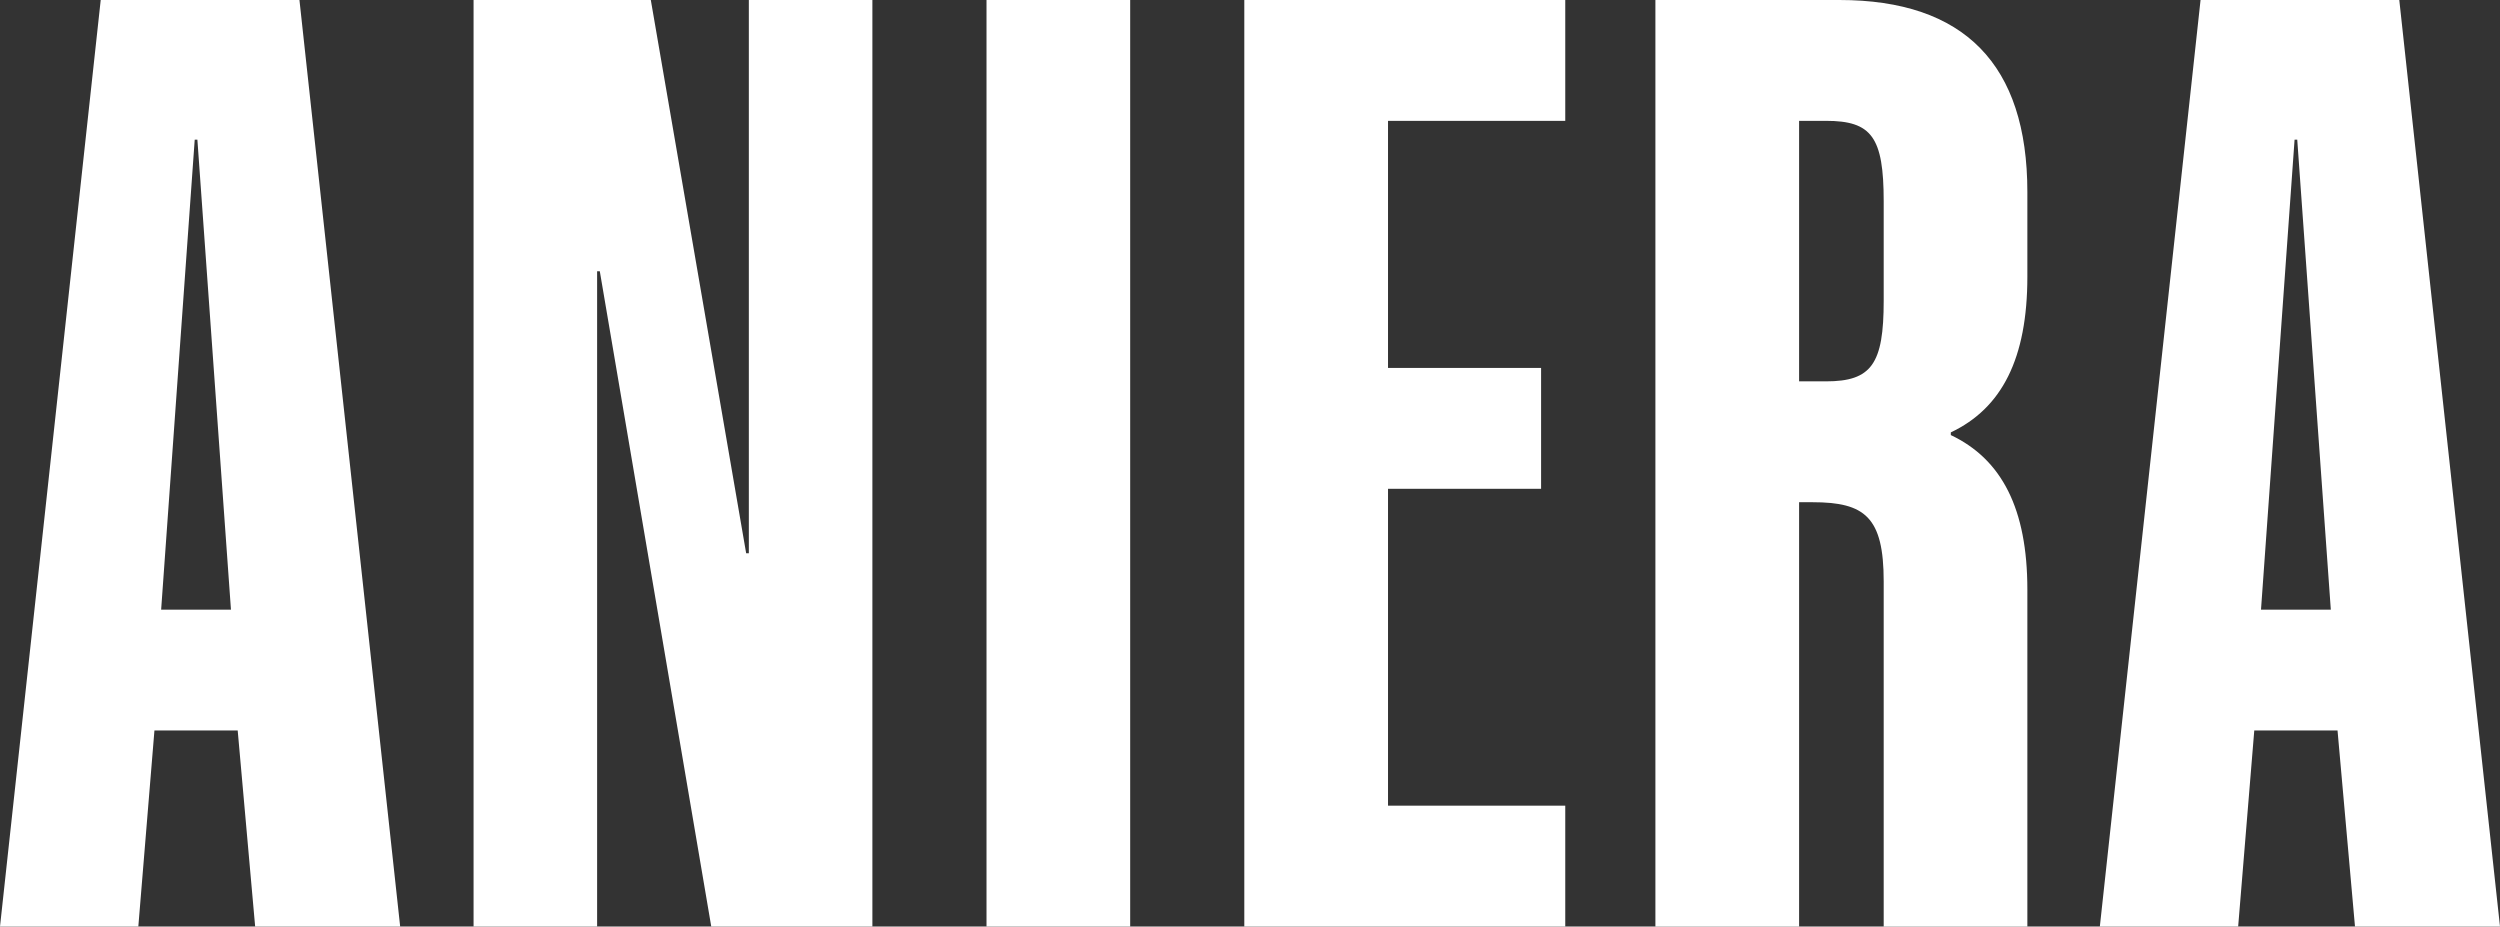
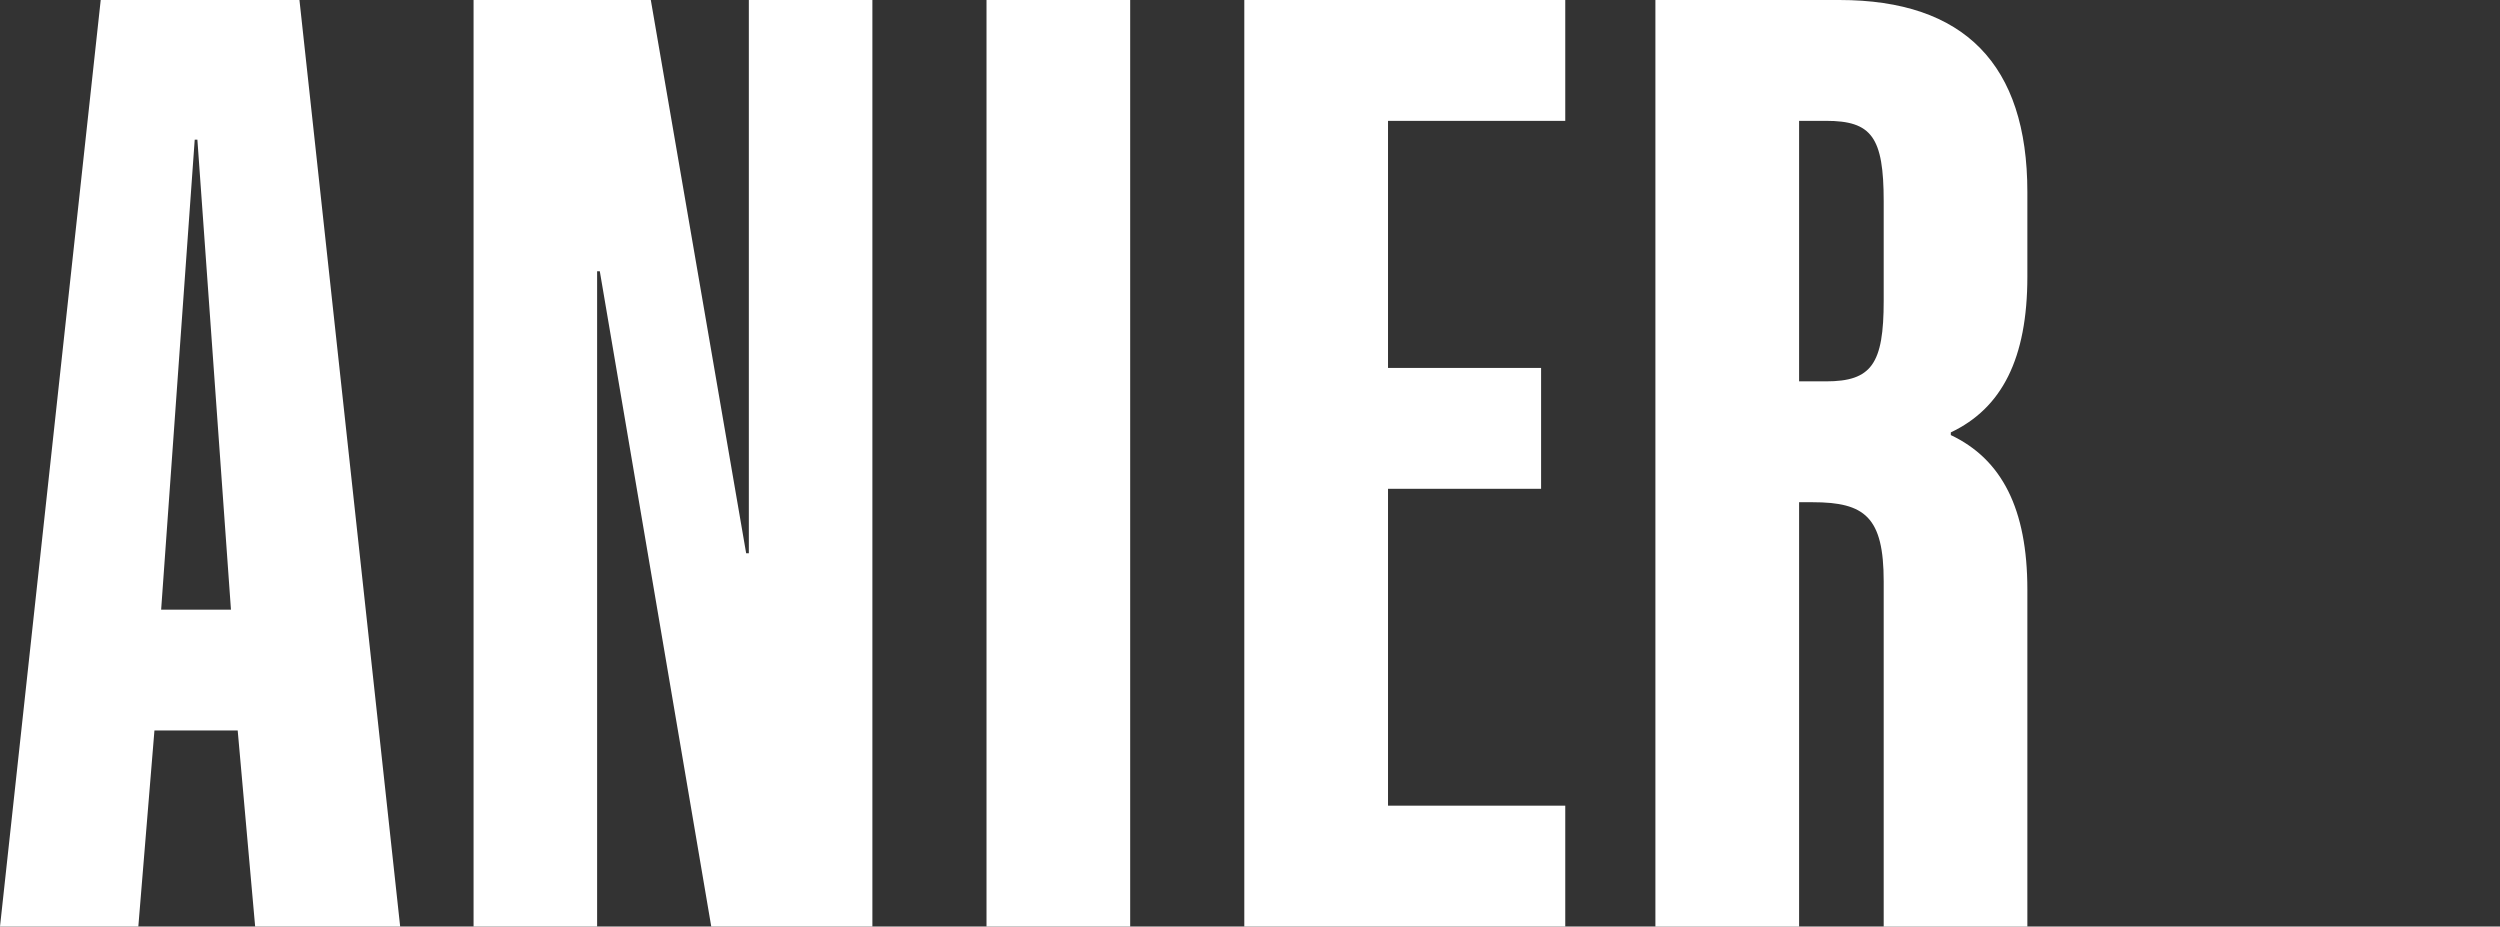
<svg xmlns="http://www.w3.org/2000/svg" id="_レイヤー_2" viewBox="0 0 115.422 42.778">
  <rect x="0" y="0" width="115.422" height="42.778" fill="#333333" stroke="none" />
  <defs>
    <style>.cls-1{fill:#fff;}</style>
  </defs>
  <g id="_レイヤー_1-2">
    <path class="cls-1" d="M4.65,0h9.175l4.65,42.778h-6.695l-.806-9.052h-3.844l-.744,9.052H0L4.65,0ZM10.663,28.147l-1.55-21.699h-.123l-1.55,21.699h3.224Z" />
    <path class="cls-1" d="M21.864,0h8.183l4.402,25.543h.124V0h5.704v42.778h-7.439l-5.146-30.255h-.124v30.255h-5.704V0Z" />
    <path class="cls-1" d="M45.546,0h6.633v42.778h-6.633V0Z" />
    <path class="cls-1" d="M57.448,0h14.818v5.579h-8.183v11.408h7.067v5.579h-7.067v14.631h8.183v5.58h-14.818V0Z" />
    <path class="cls-1" d="M76.428,0h8.494c5.766,0,8.679,2.975,8.679,8.865v3.906c0,3.782-1.177,6.076-3.534,7.192v.124c2.356,1.116,3.534,3.409,3.534,7.13v15.562h-6.633v-15.934c0-2.976-.868-3.658-3.286-3.658h-.62v19.592h-6.634V0ZM84.302,17.607c2.108,0,2.666-.806,2.666-3.72v-4.588c0-2.976-.558-3.72-2.666-3.72h-1.24v12.028h1.24Z" />
-     <path class="cls-1" d="M101.597,0h9.175l4.65,42.778h-6.695l-.806-9.052h-3.844l-.744,9.052h-6.386L101.597,0ZM107.611,28.147l-1.55-21.699h-.123l-1.55,21.699h3.224Z" />
  </g>
</svg>